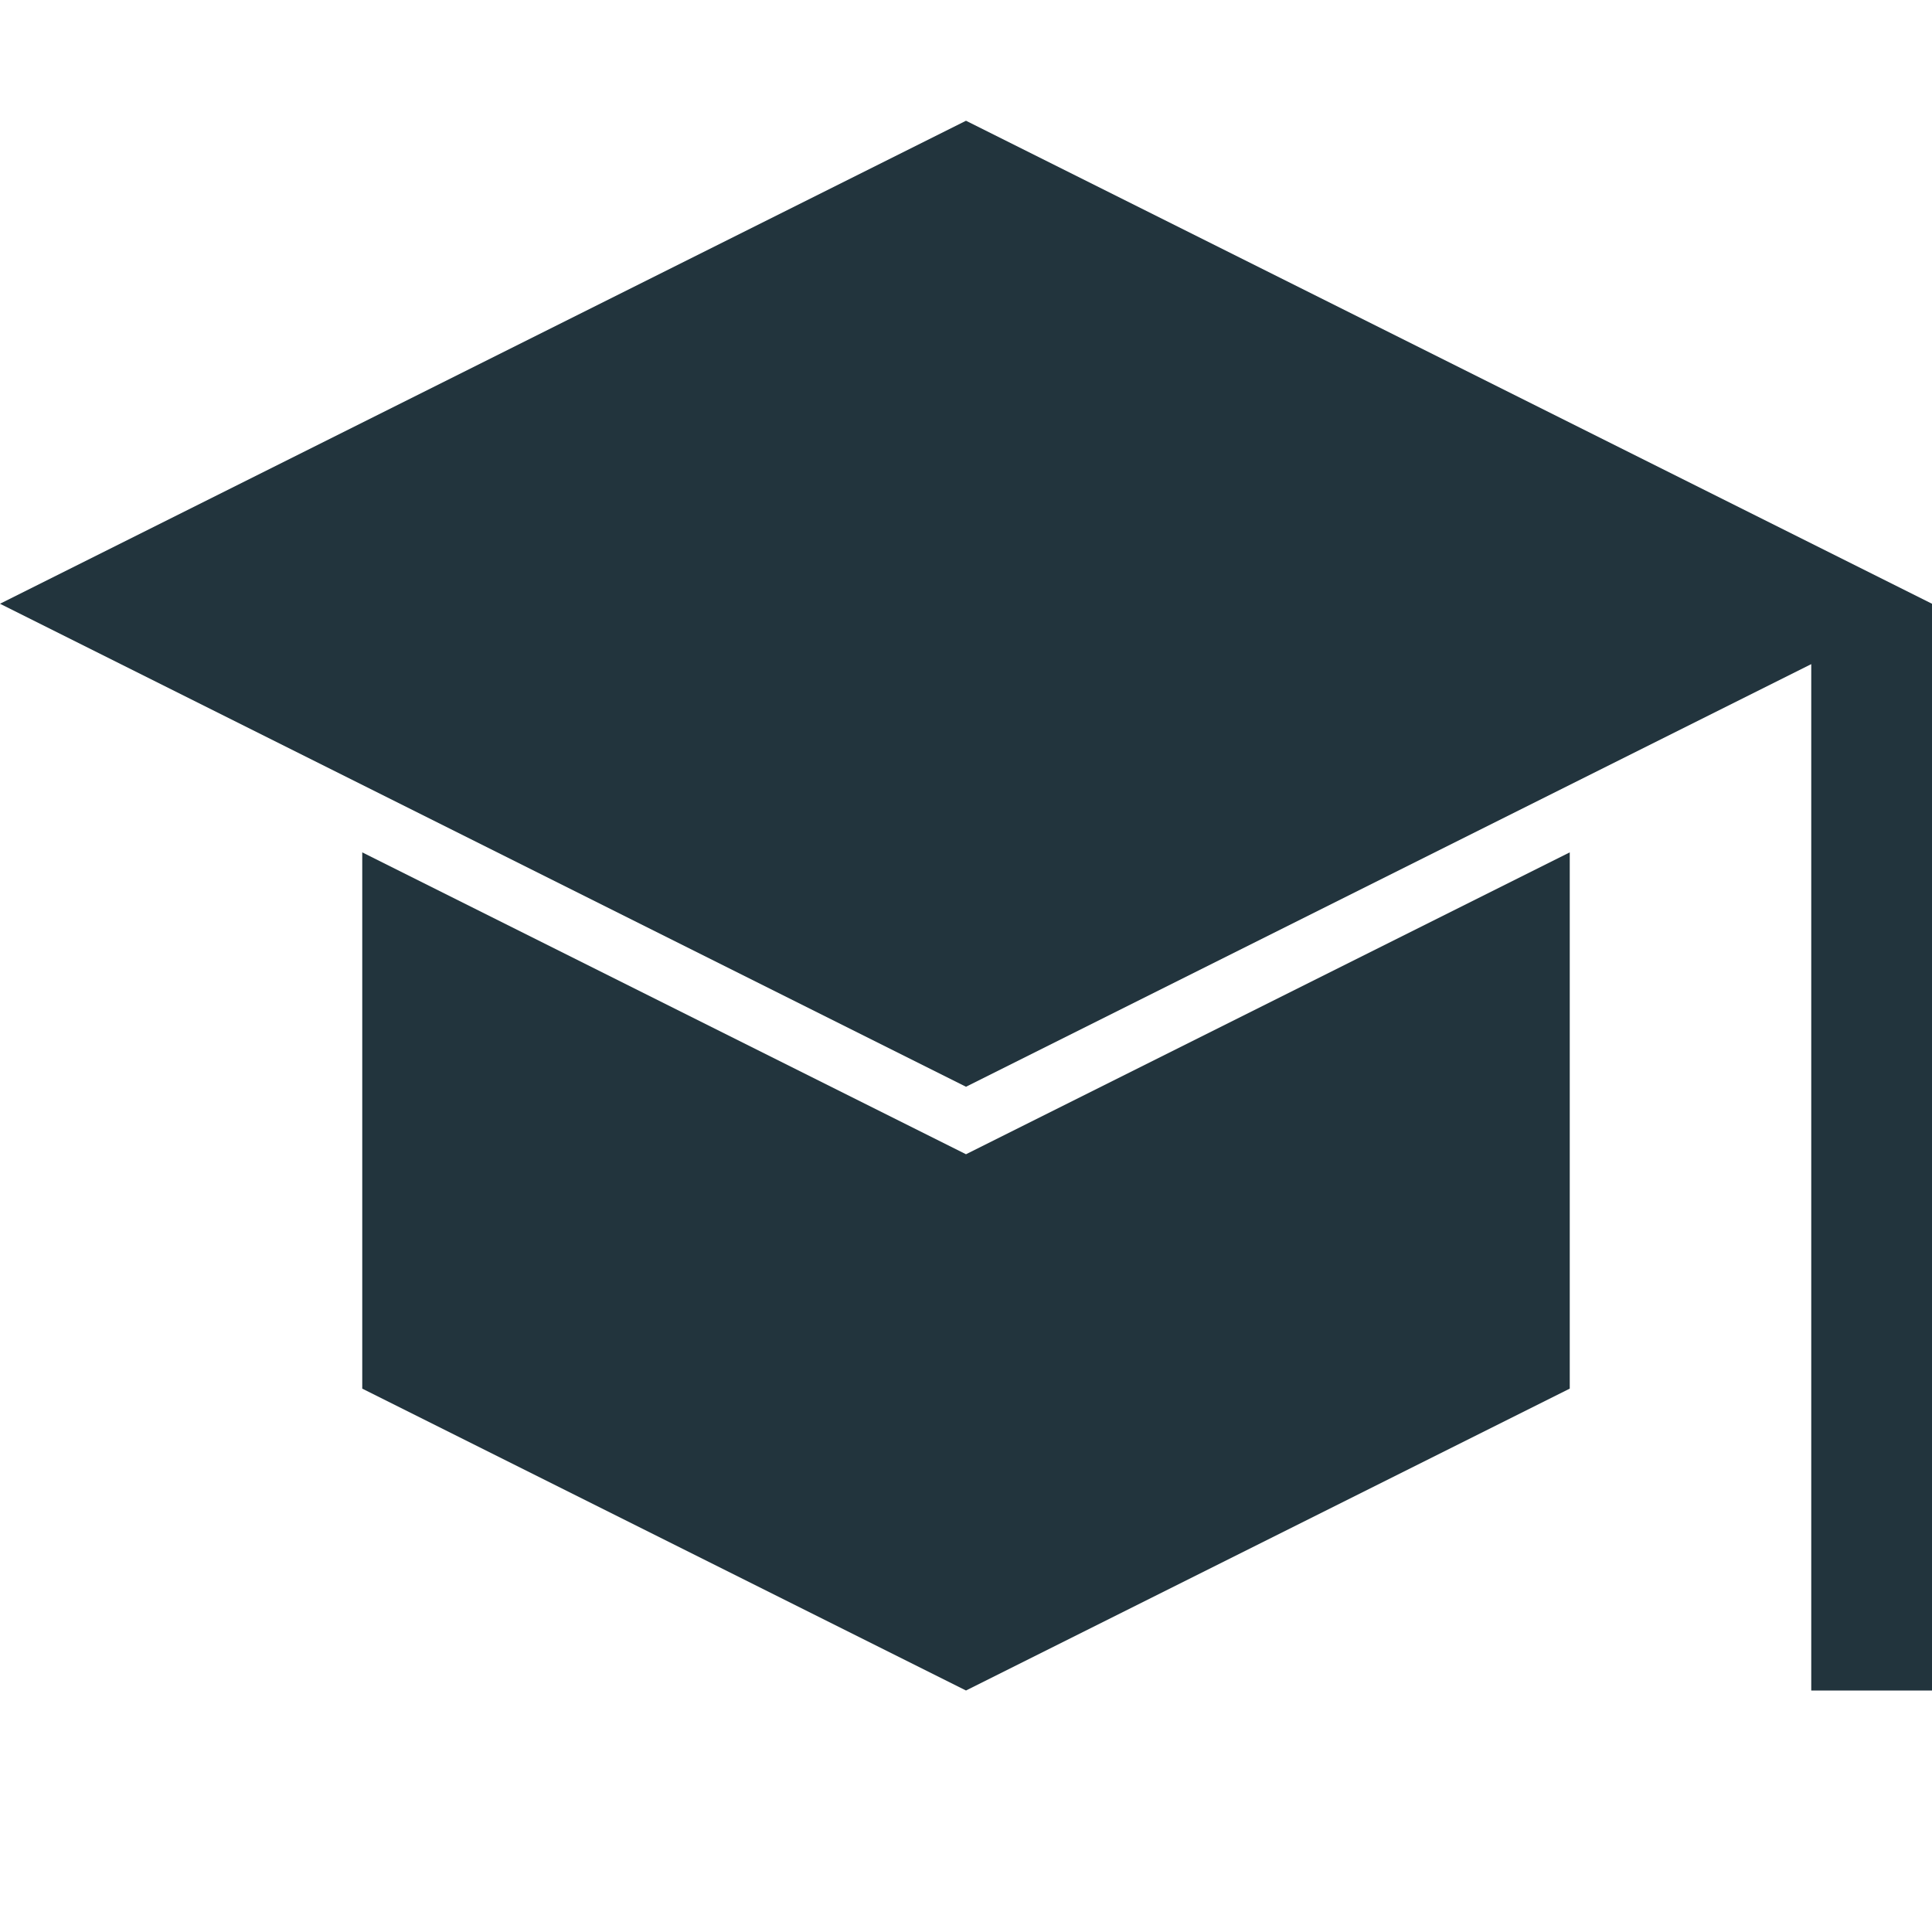
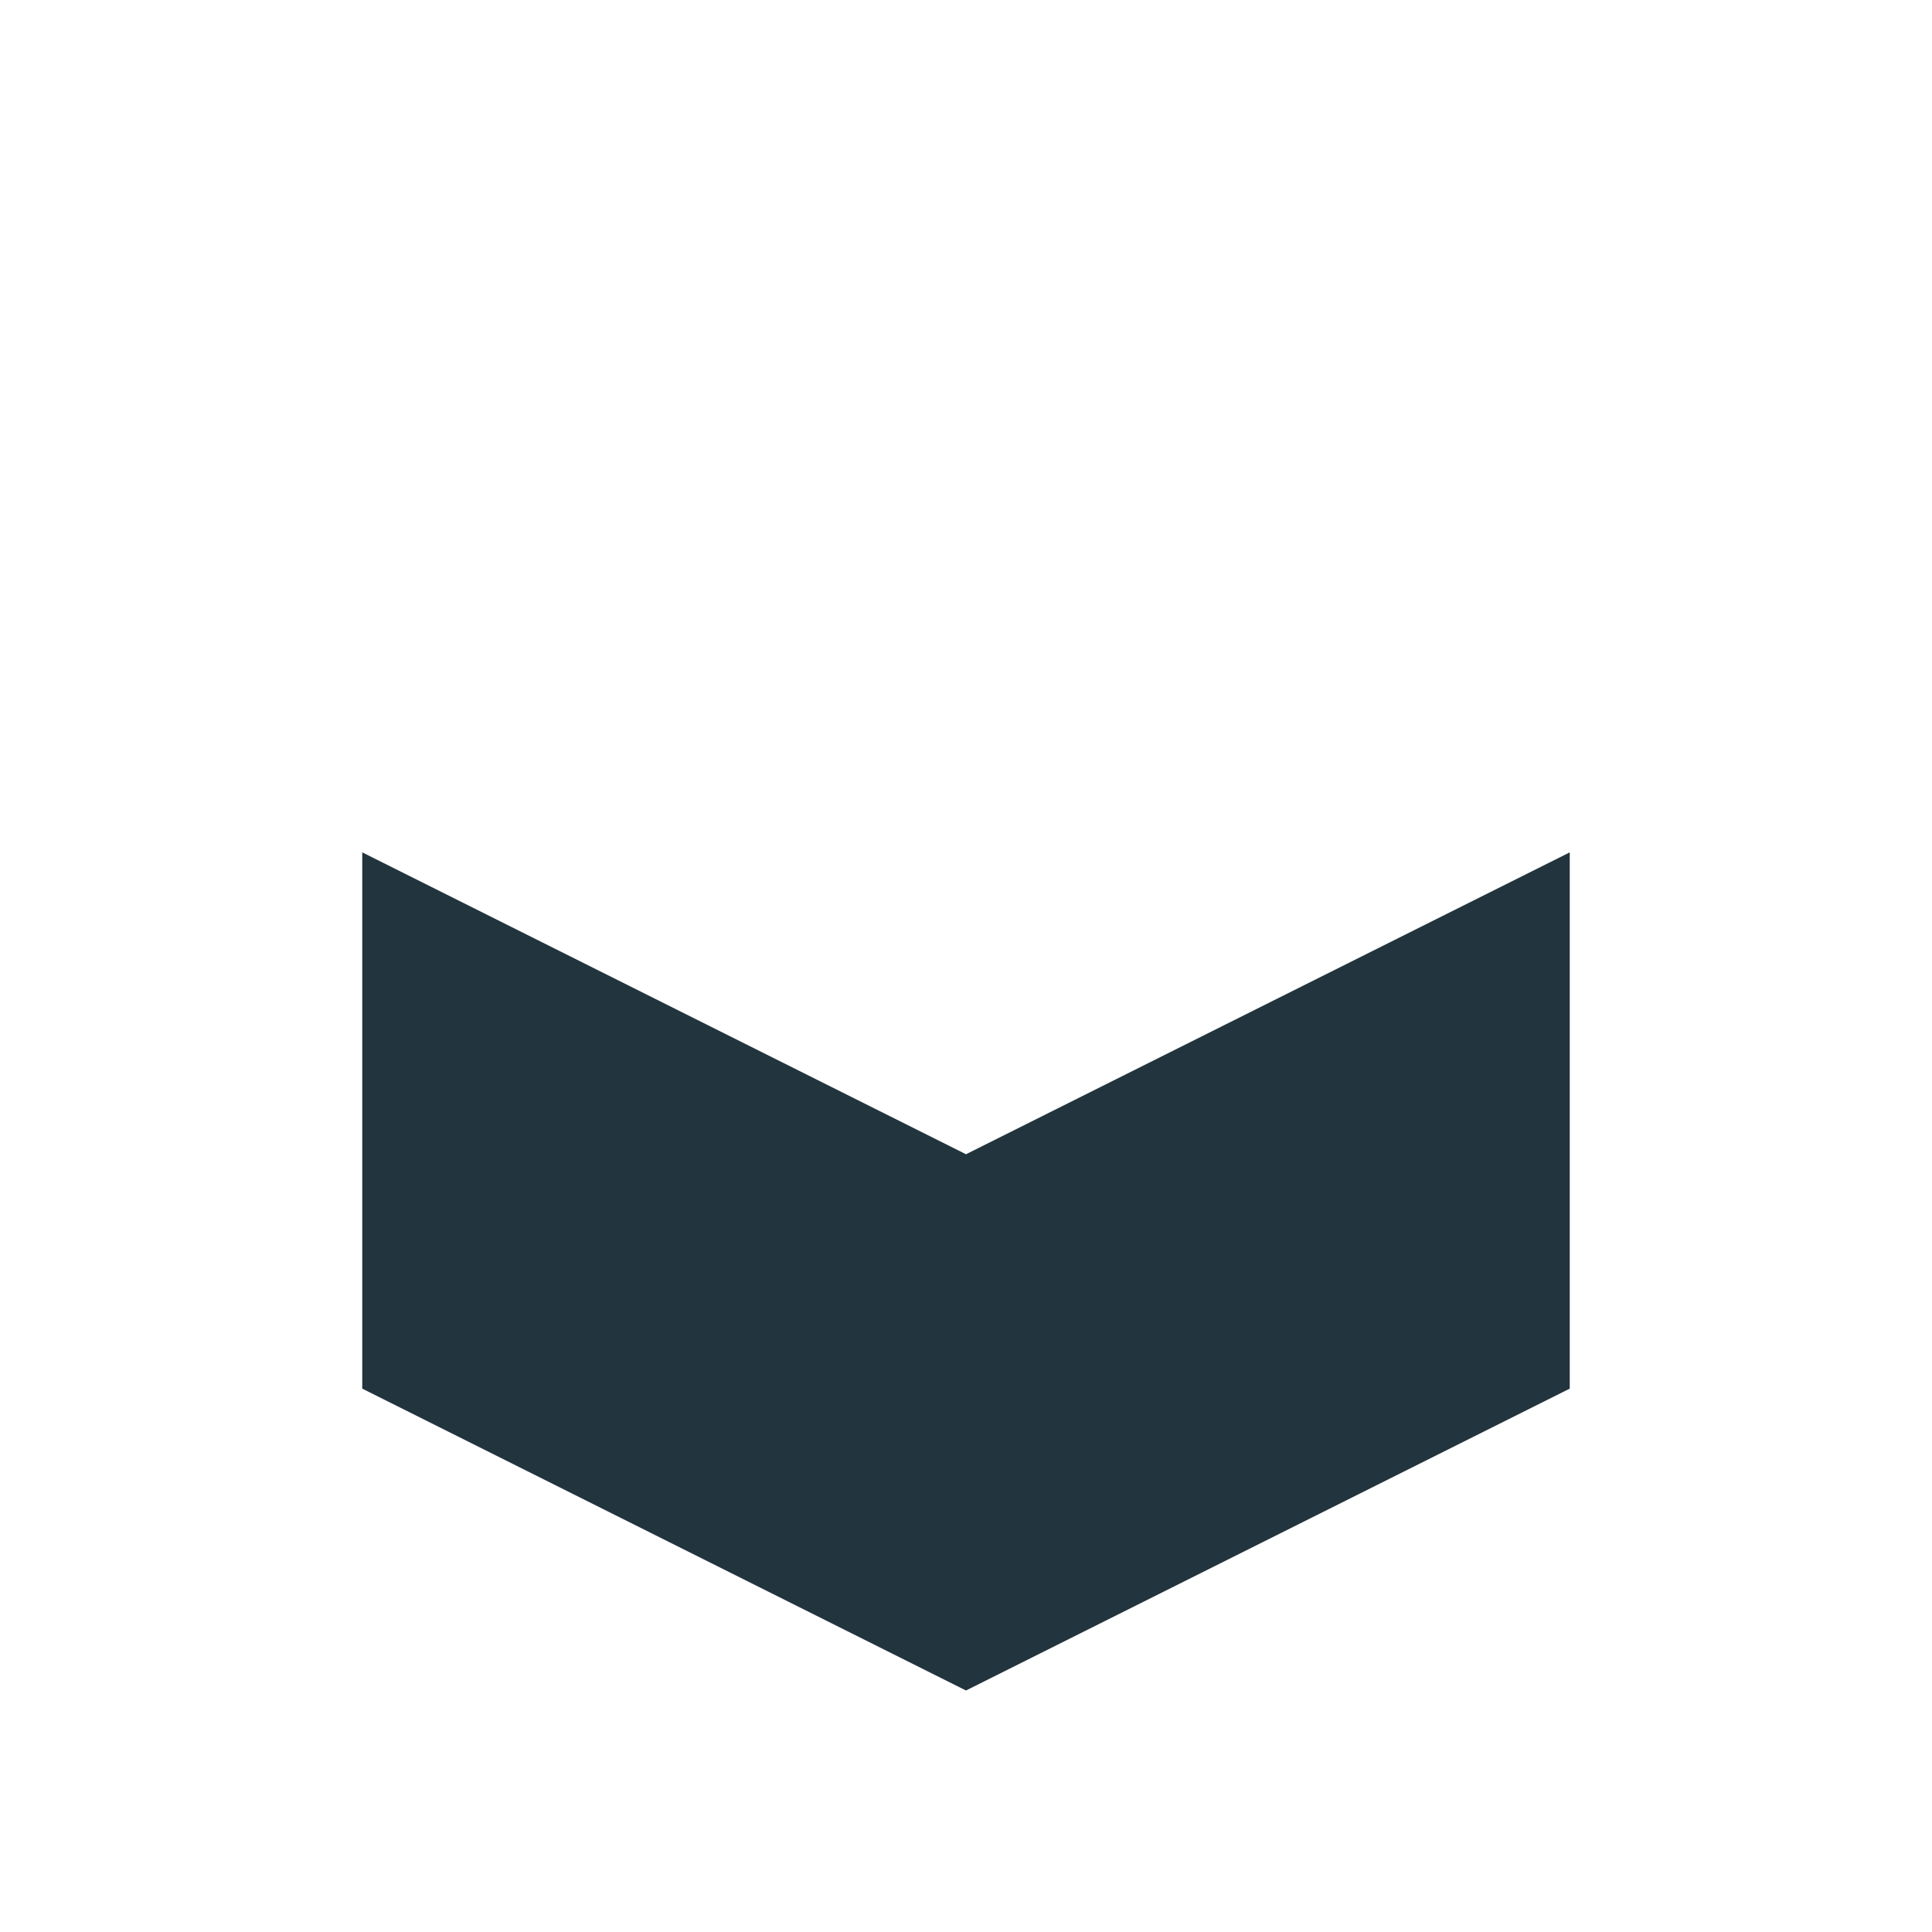
<svg xmlns="http://www.w3.org/2000/svg" id="Layer_1_1_" style="enable-background:new 0 0 16 16;" version="1.1" viewBox="0 0 16 16" xml:space="preserve">
-   <polygon points="0,5 8,9 15,5.5 15,14 16,14 16,5 8,1 " fill="#22343D" />
  <polygon points="3,7.059 3,11.5 8,14 13,11.5 13,7.059 8,9.559 " fill="#22343D" />
</svg>